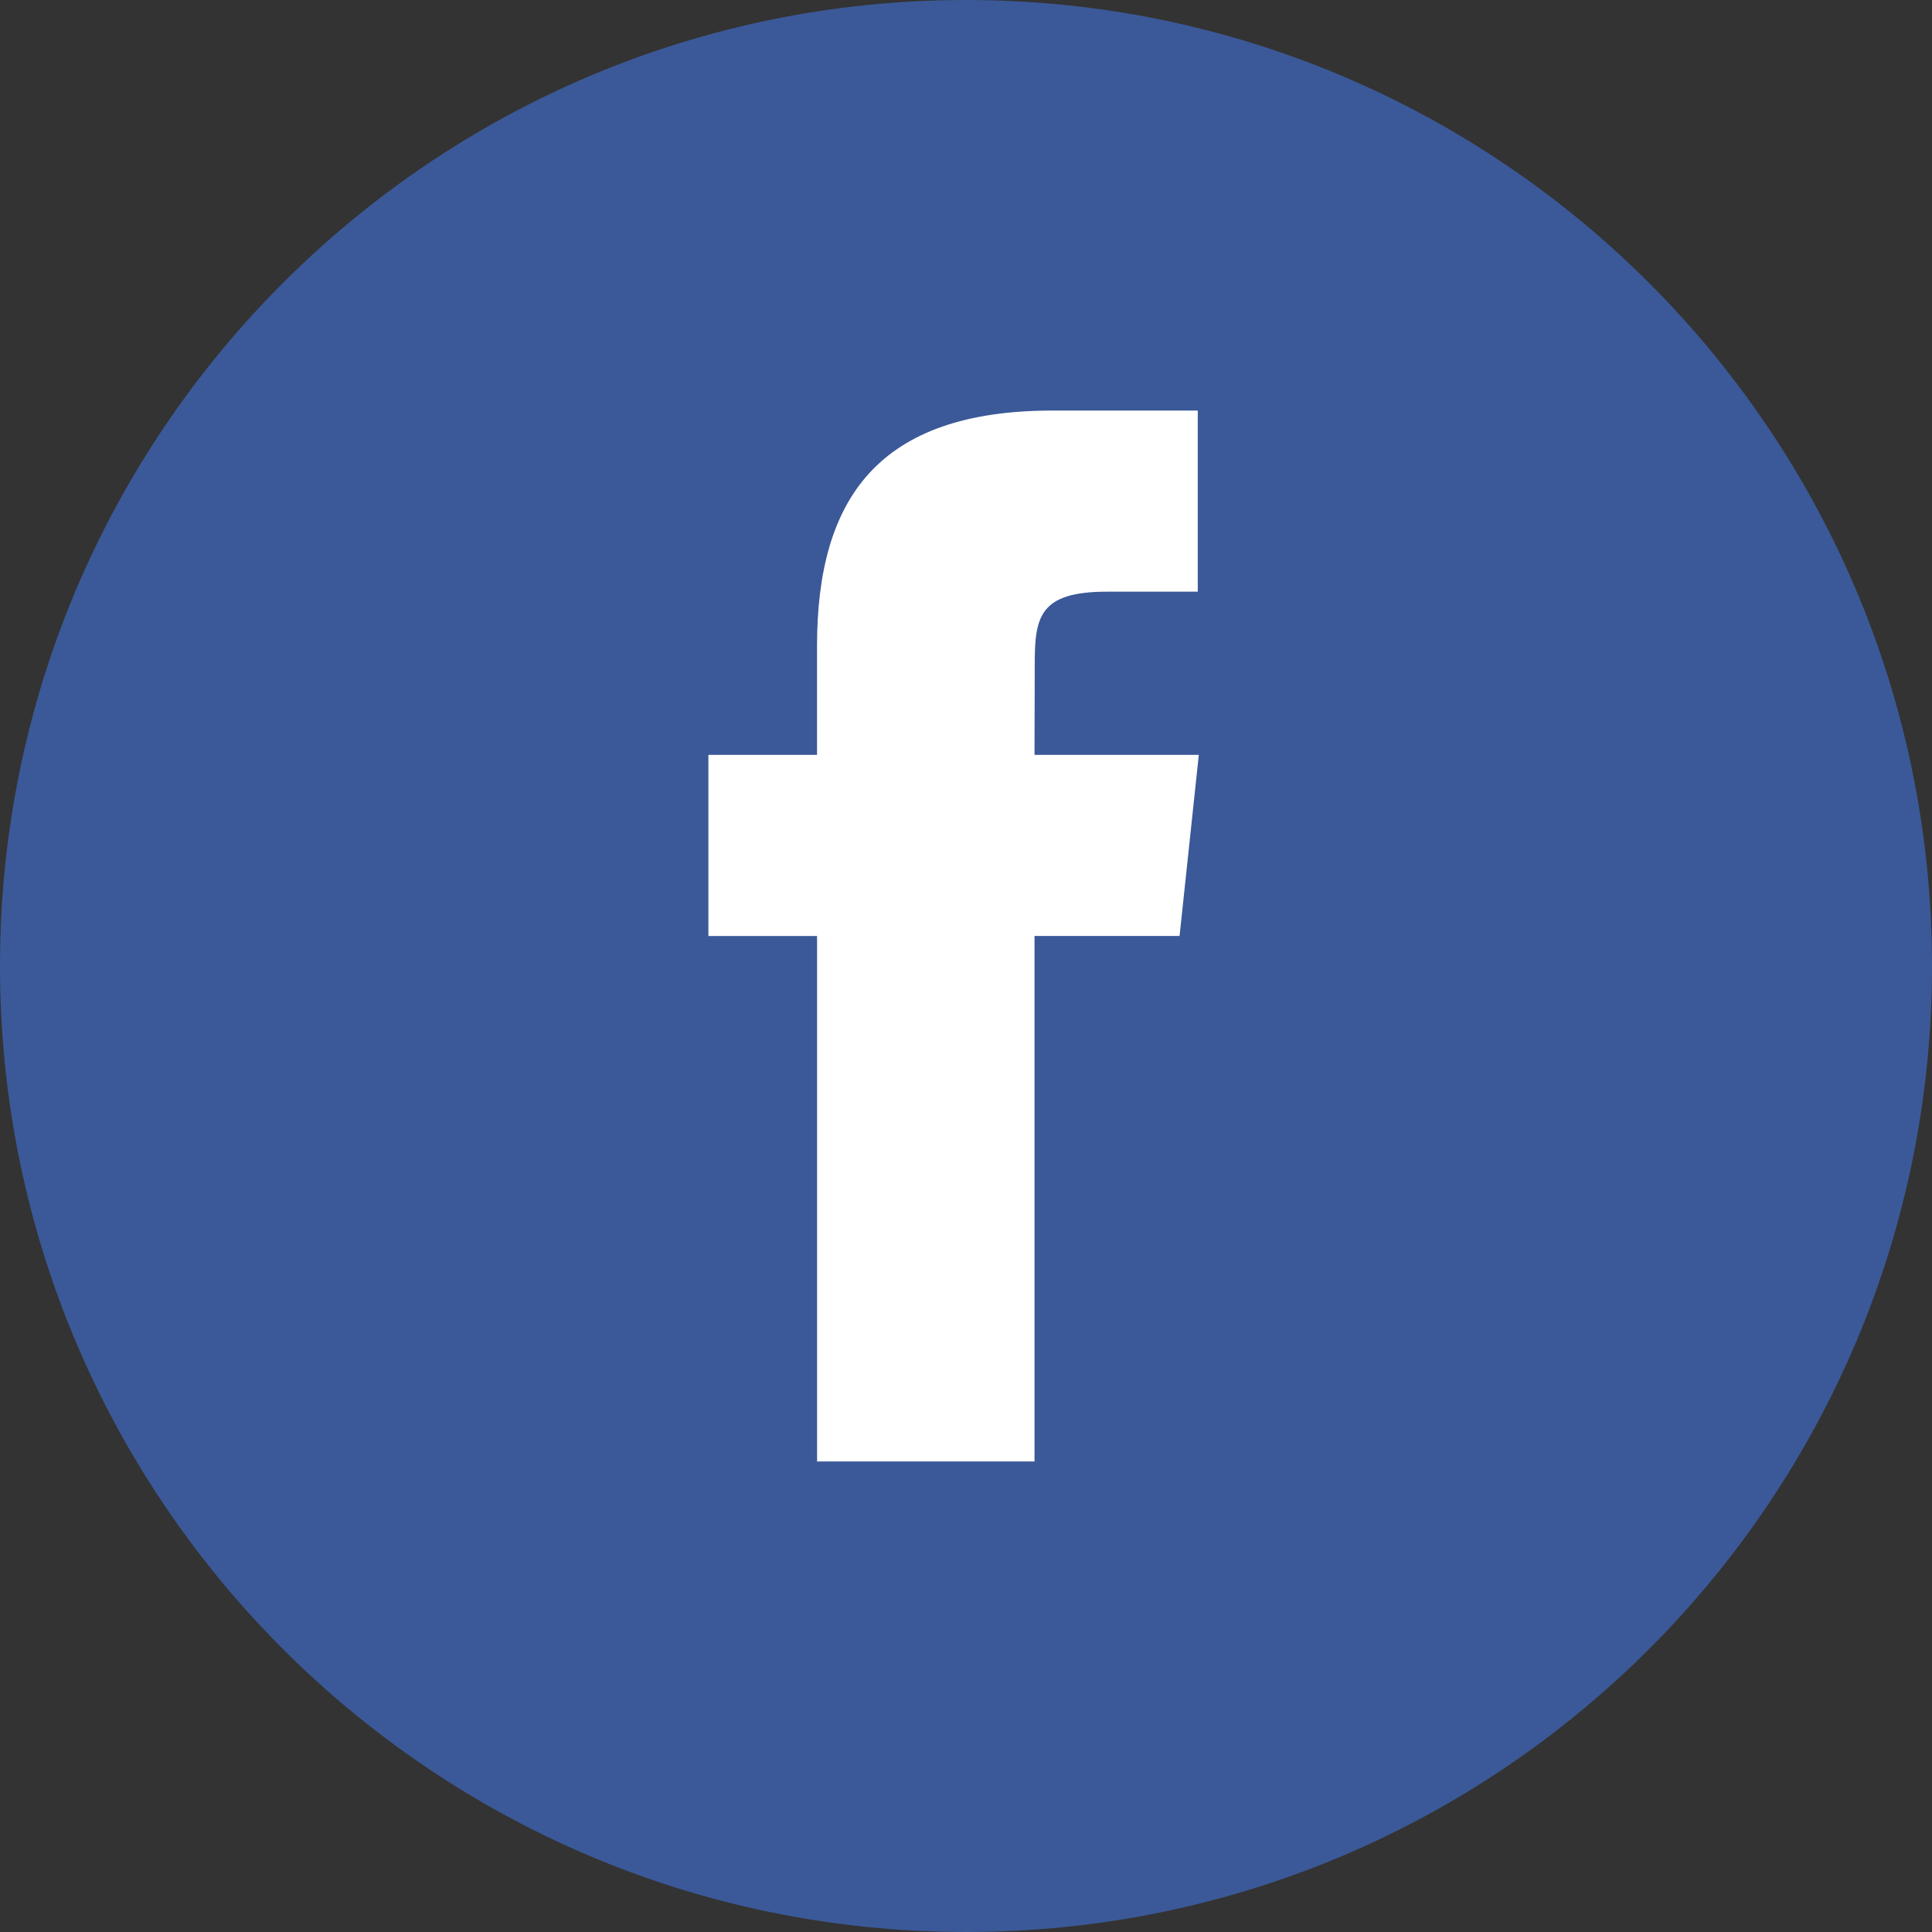
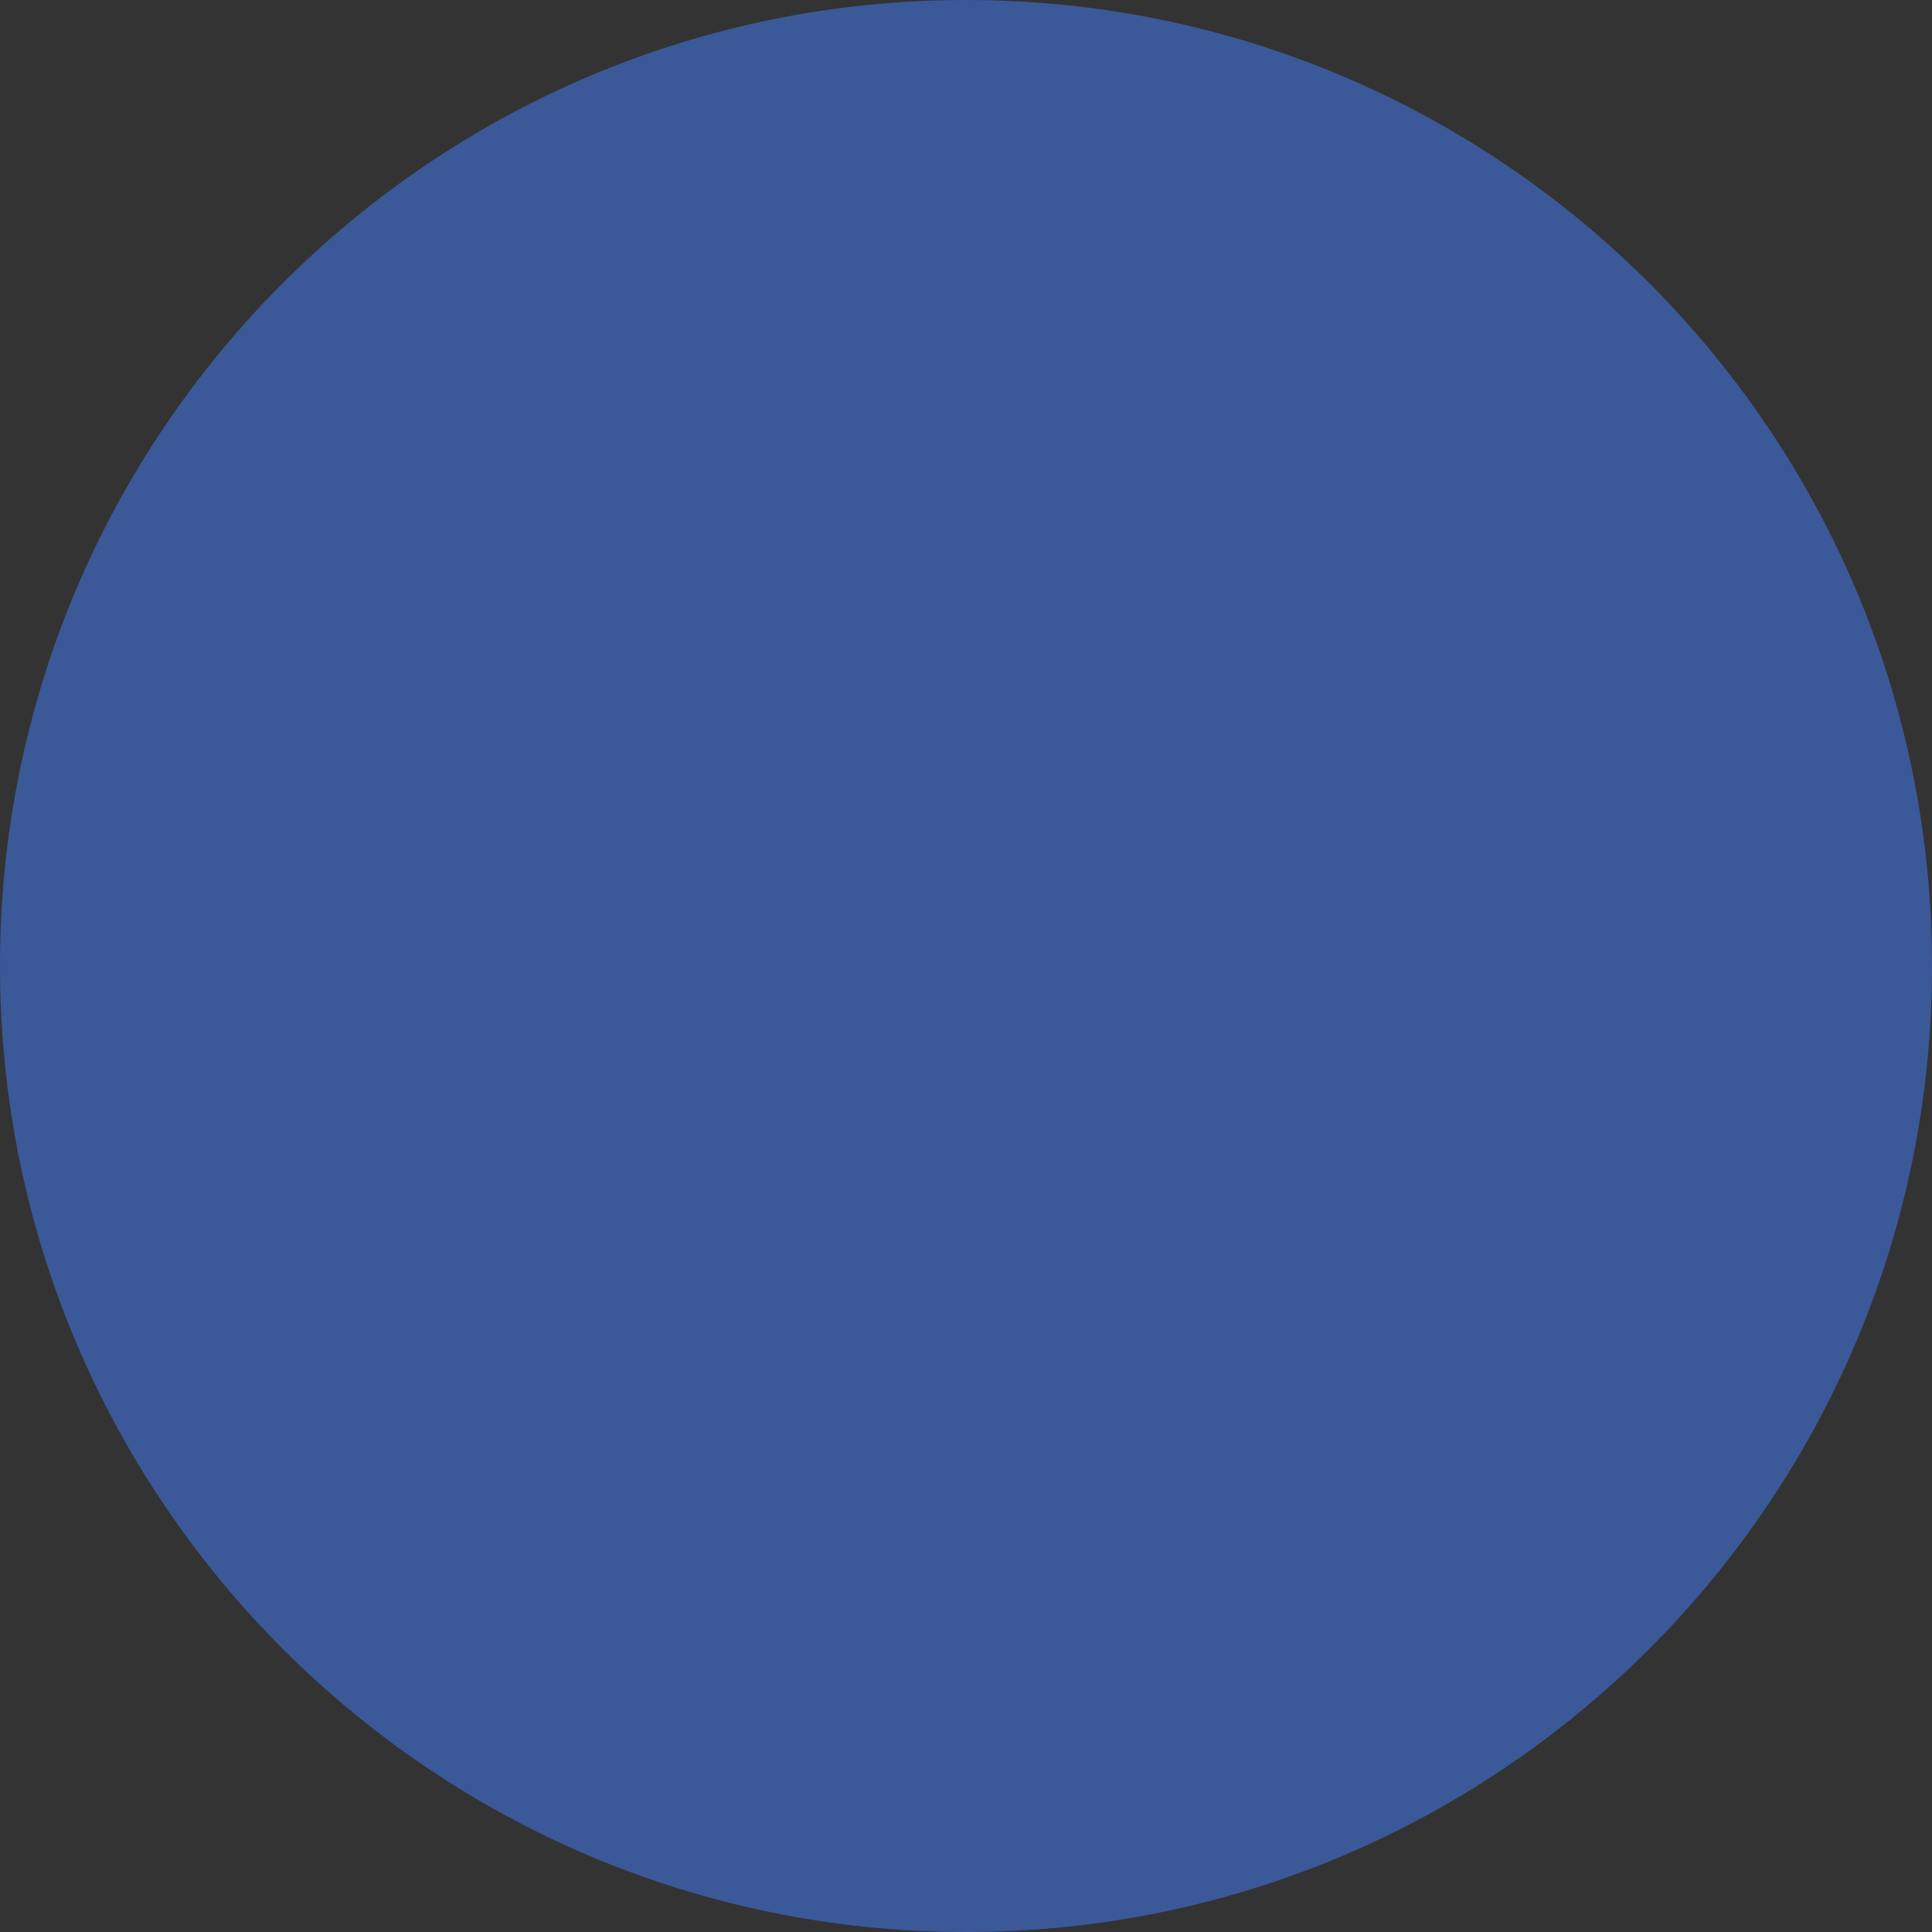
<svg xmlns="http://www.w3.org/2000/svg" width="48" height="48">
  <rect width="100%" height="100%" fill="#333333" stroke="none" />
  <g fill="none" fill-rule="evenodd">
    <path d="M0 24C0 10.745 10.745 0 24 0s24 10.745 24 24-10.745 24-24 24S0 37.255 0 24z" fill="#3B5998" />
-     <path d="M25.702 36.311V23.254h3.604l.478-4.5h-4.082l.006-2.251c0-1.174.111-1.803 1.797-1.803h2.253v-4.5h-3.605c-4.33 0-5.854 2.183-5.854 5.854v2.701H17.6v4.5h2.7V36.31h5.402z" fill="#FFF" />
  </g>
</svg>